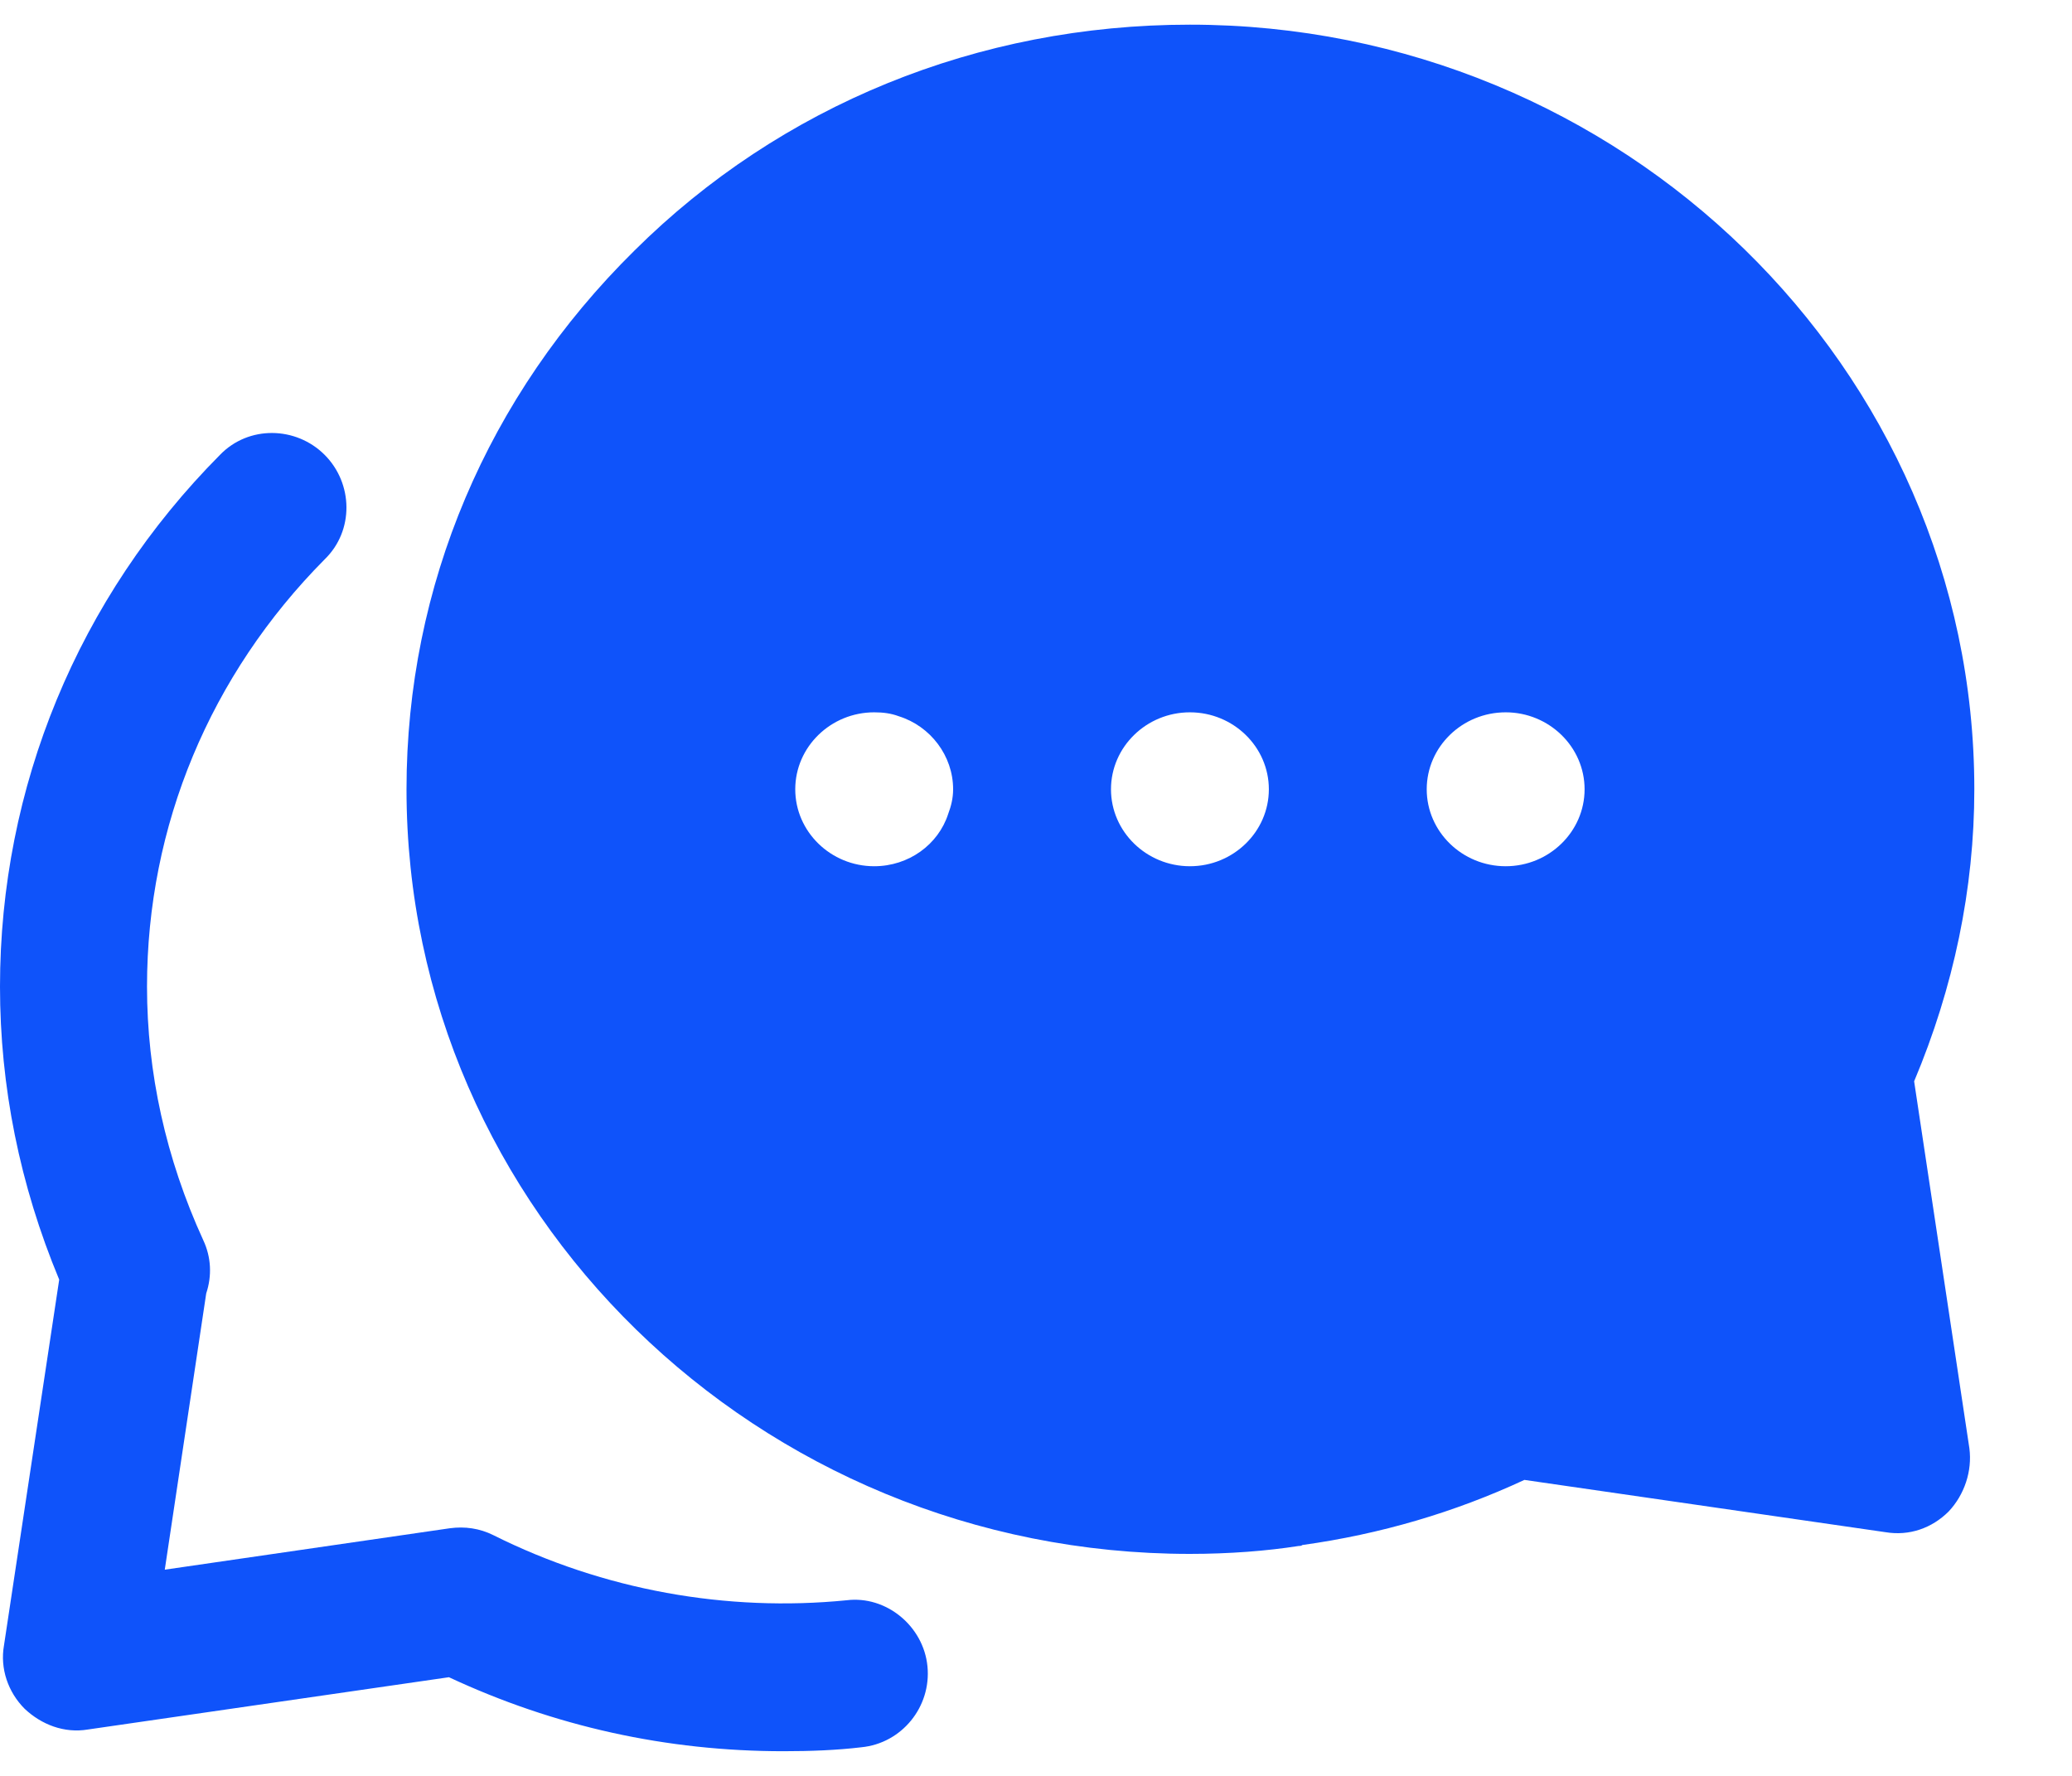
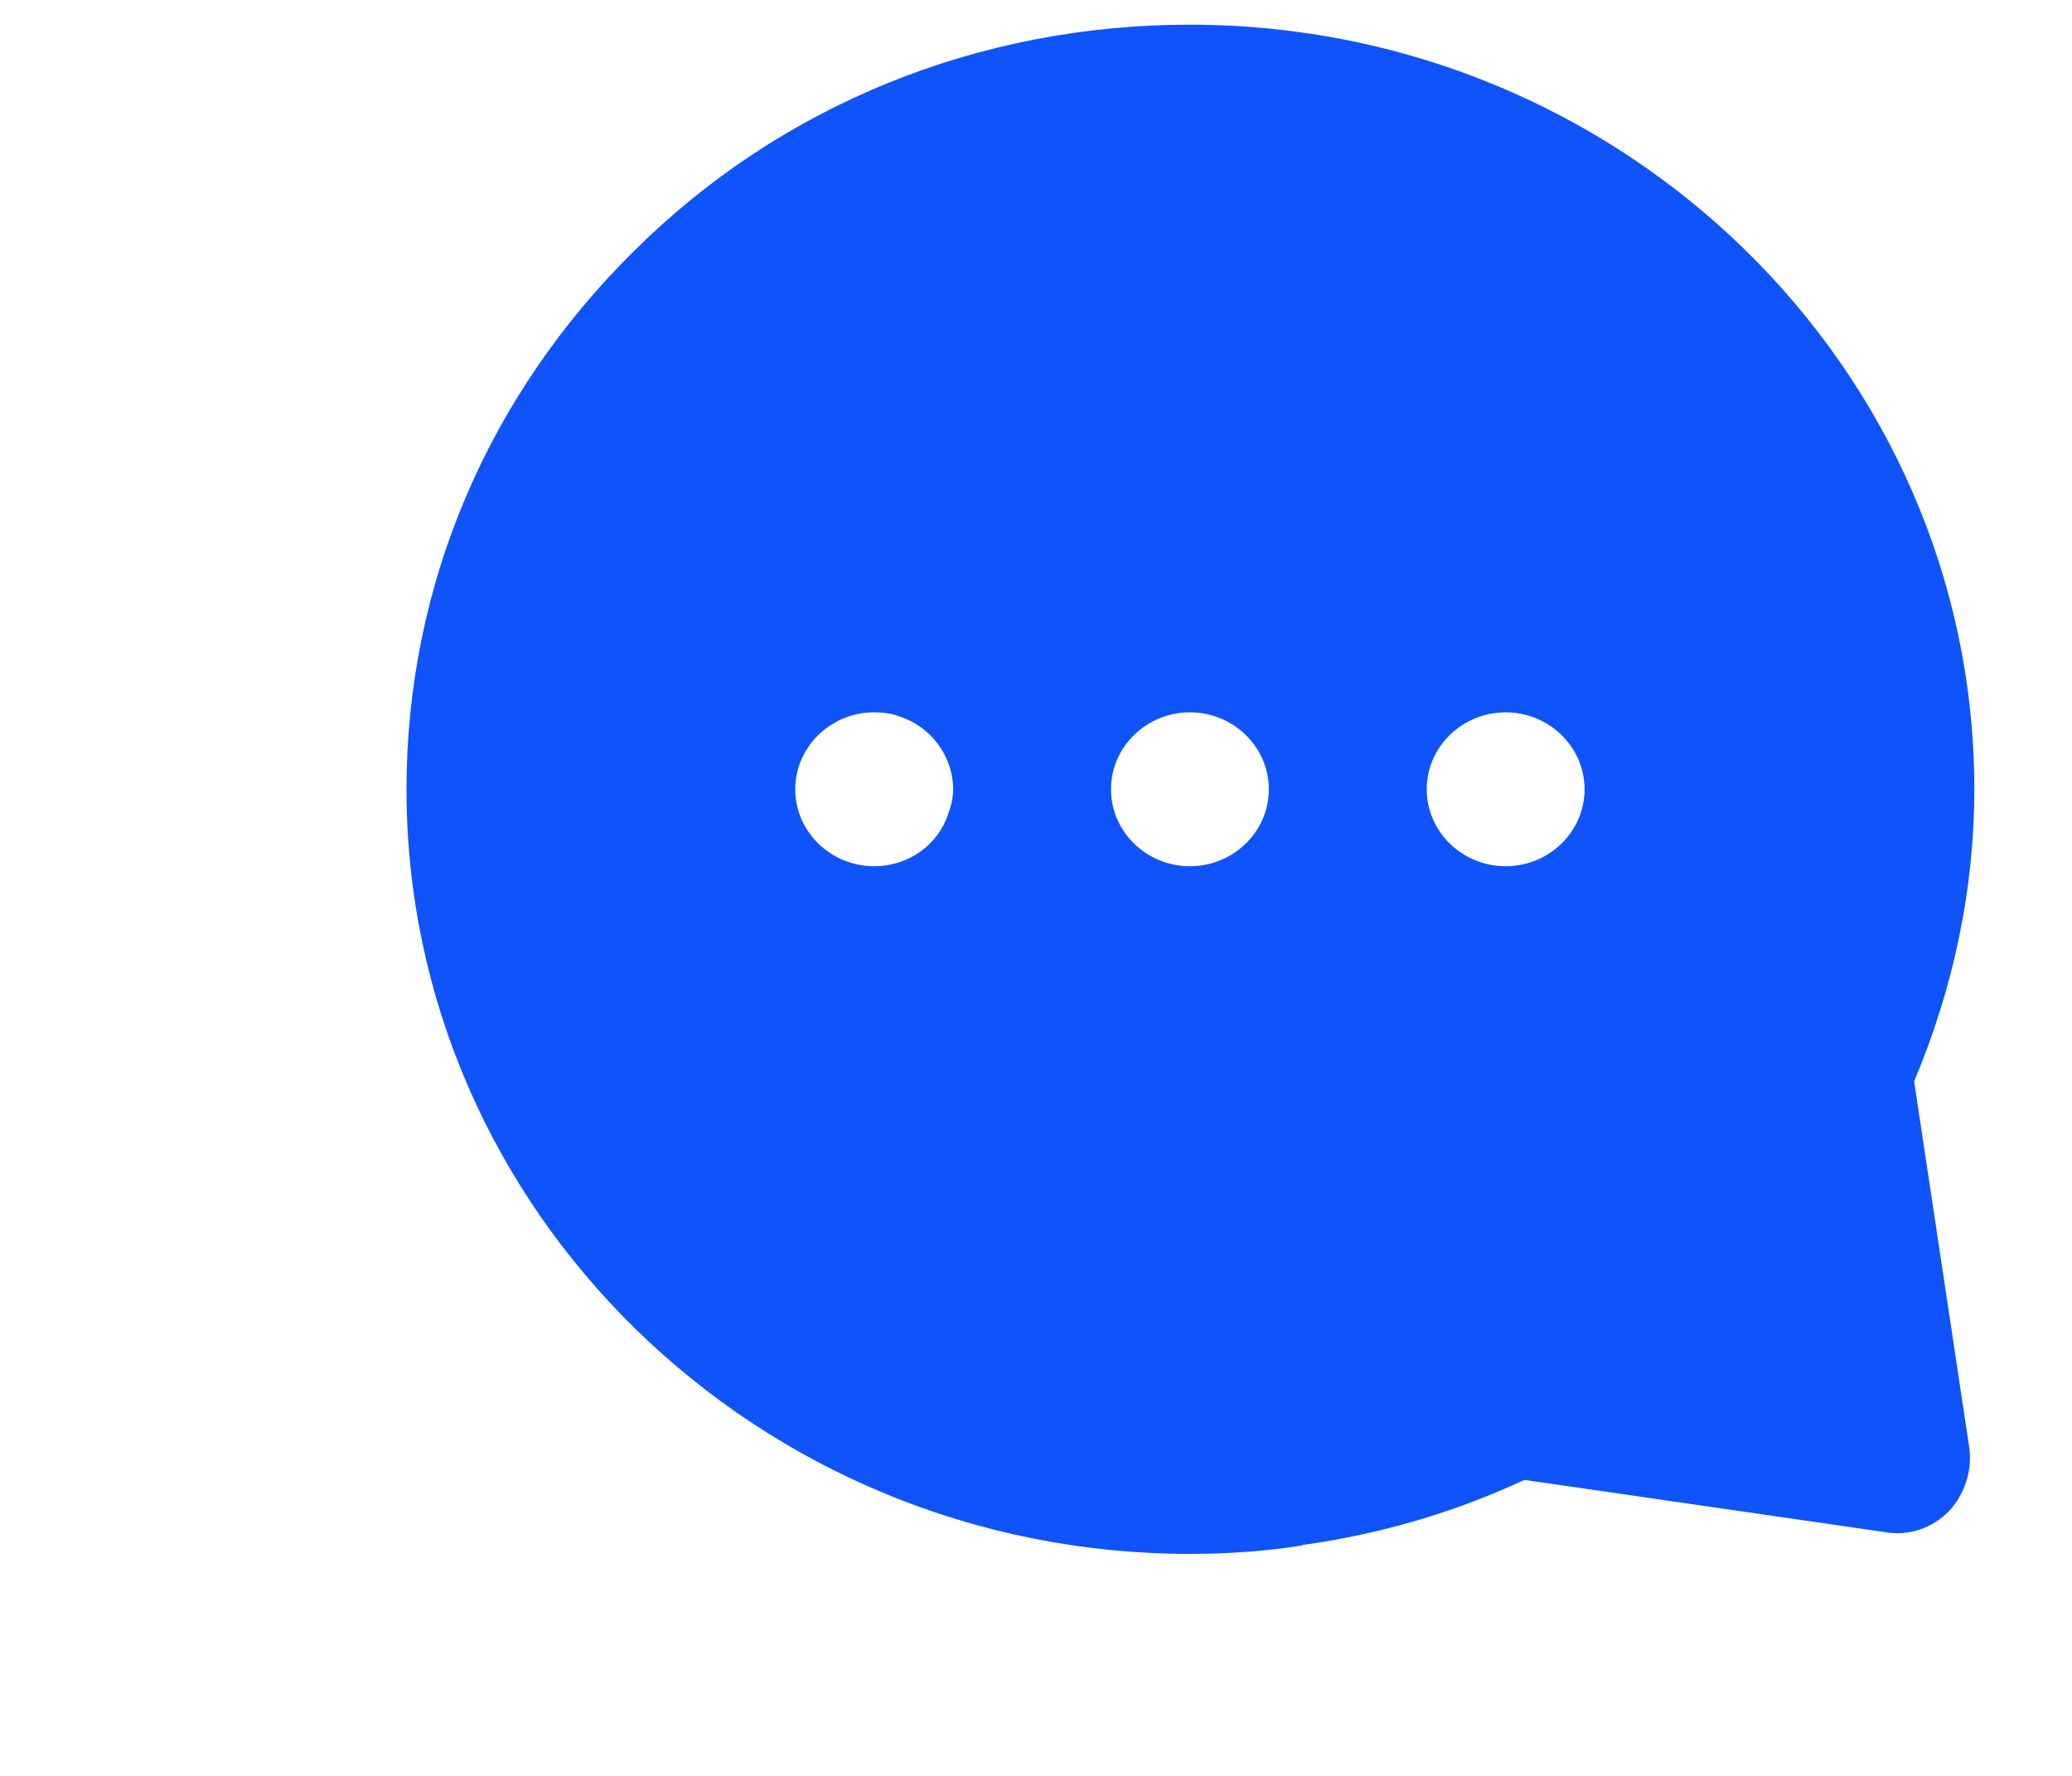
<svg xmlns="http://www.w3.org/2000/svg" width="21" height="18" viewBox="0 0 21 18" fill="none">
-   <path d="M7.94 17.75C6.76 17.75 5.62 17.5 4.55 17L0.89 17.53C0.65 17.57 0.42 17.48 0.25 17.32C0.08 17.15 -6.71297e-06 16.91 0.04 16.68L0.6 12.97C0.2 12.01 0 11.01 0 10C0 7.98 0.79 6.06 2.23 4.61C2.52 4.31 3 4.32 3.29 4.61C3.58 4.9 3.59 5.38 3.29 5.67C2.13 6.84 1.49 8.37 1.49 10C1.49 10.87 1.68 11.74 2.06 12.57C2.14 12.74 2.15 12.93 2.09 13.11L1.67 15.91L4.56 15.49C4.71 15.47 4.86 15.49 5 15.56C6.12 16.12 7.37 16.34 8.58 16.22C8.98 16.17 9.36 16.48 9.4 16.89C9.44 17.3 9.14 17.67 8.73 17.71C8.48 17.74 8.21 17.75 7.94 17.75Z" fill="#0F53FA" />
  <path d="M20.01 8C20.01 3.73 16.44 0.25 12.06 0.25C9.91 0.25 7.91 1.07 6.43 2.54C4.94 4.01 4.12 5.94 4.12 8C4.12 12.27 7.68 15.75 12.06 15.75C12.46 15.75 12.84 15.72 13.16 15.67C13.17 15.67 13.19 15.67 13.2 15.66C13.99 15.55 14.74 15.33 15.45 15L19.11 15.53C19.35 15.57 19.58 15.49 19.75 15.32C19.91 15.15 19.99 14.91 19.96 14.68L19.4 10.96C19.8 10.01 20.01 9.01 20.01 8ZM9.61 8.25C9.51 8.56 9.21 8.78 8.86 8.78C8.42 8.78 8.06 8.43 8.06 8C8.06 7.57 8.42 7.22 8.86 7.22C8.95 7.22 9.03 7.23 9.11 7.26C9.43 7.36 9.66 7.66 9.66 8C9.66 8.09 9.64 8.17 9.61 8.25ZM12.06 8.78C11.62 8.78 11.26 8.43 11.26 8C11.26 7.57 11.62 7.22 12.06 7.22C12.5 7.22 12.86 7.57 12.86 8C12.86 8.43 12.5 8.78 12.06 8.78ZM15.26 8.78C14.82 8.78 14.46 8.43 14.46 8C14.46 7.57 14.82 7.22 15.26 7.22C15.7 7.22 16.06 7.57 16.06 8C16.06 8.43 15.7 8.78 15.26 8.78Z" fill="#0F53FA" />
</svg>